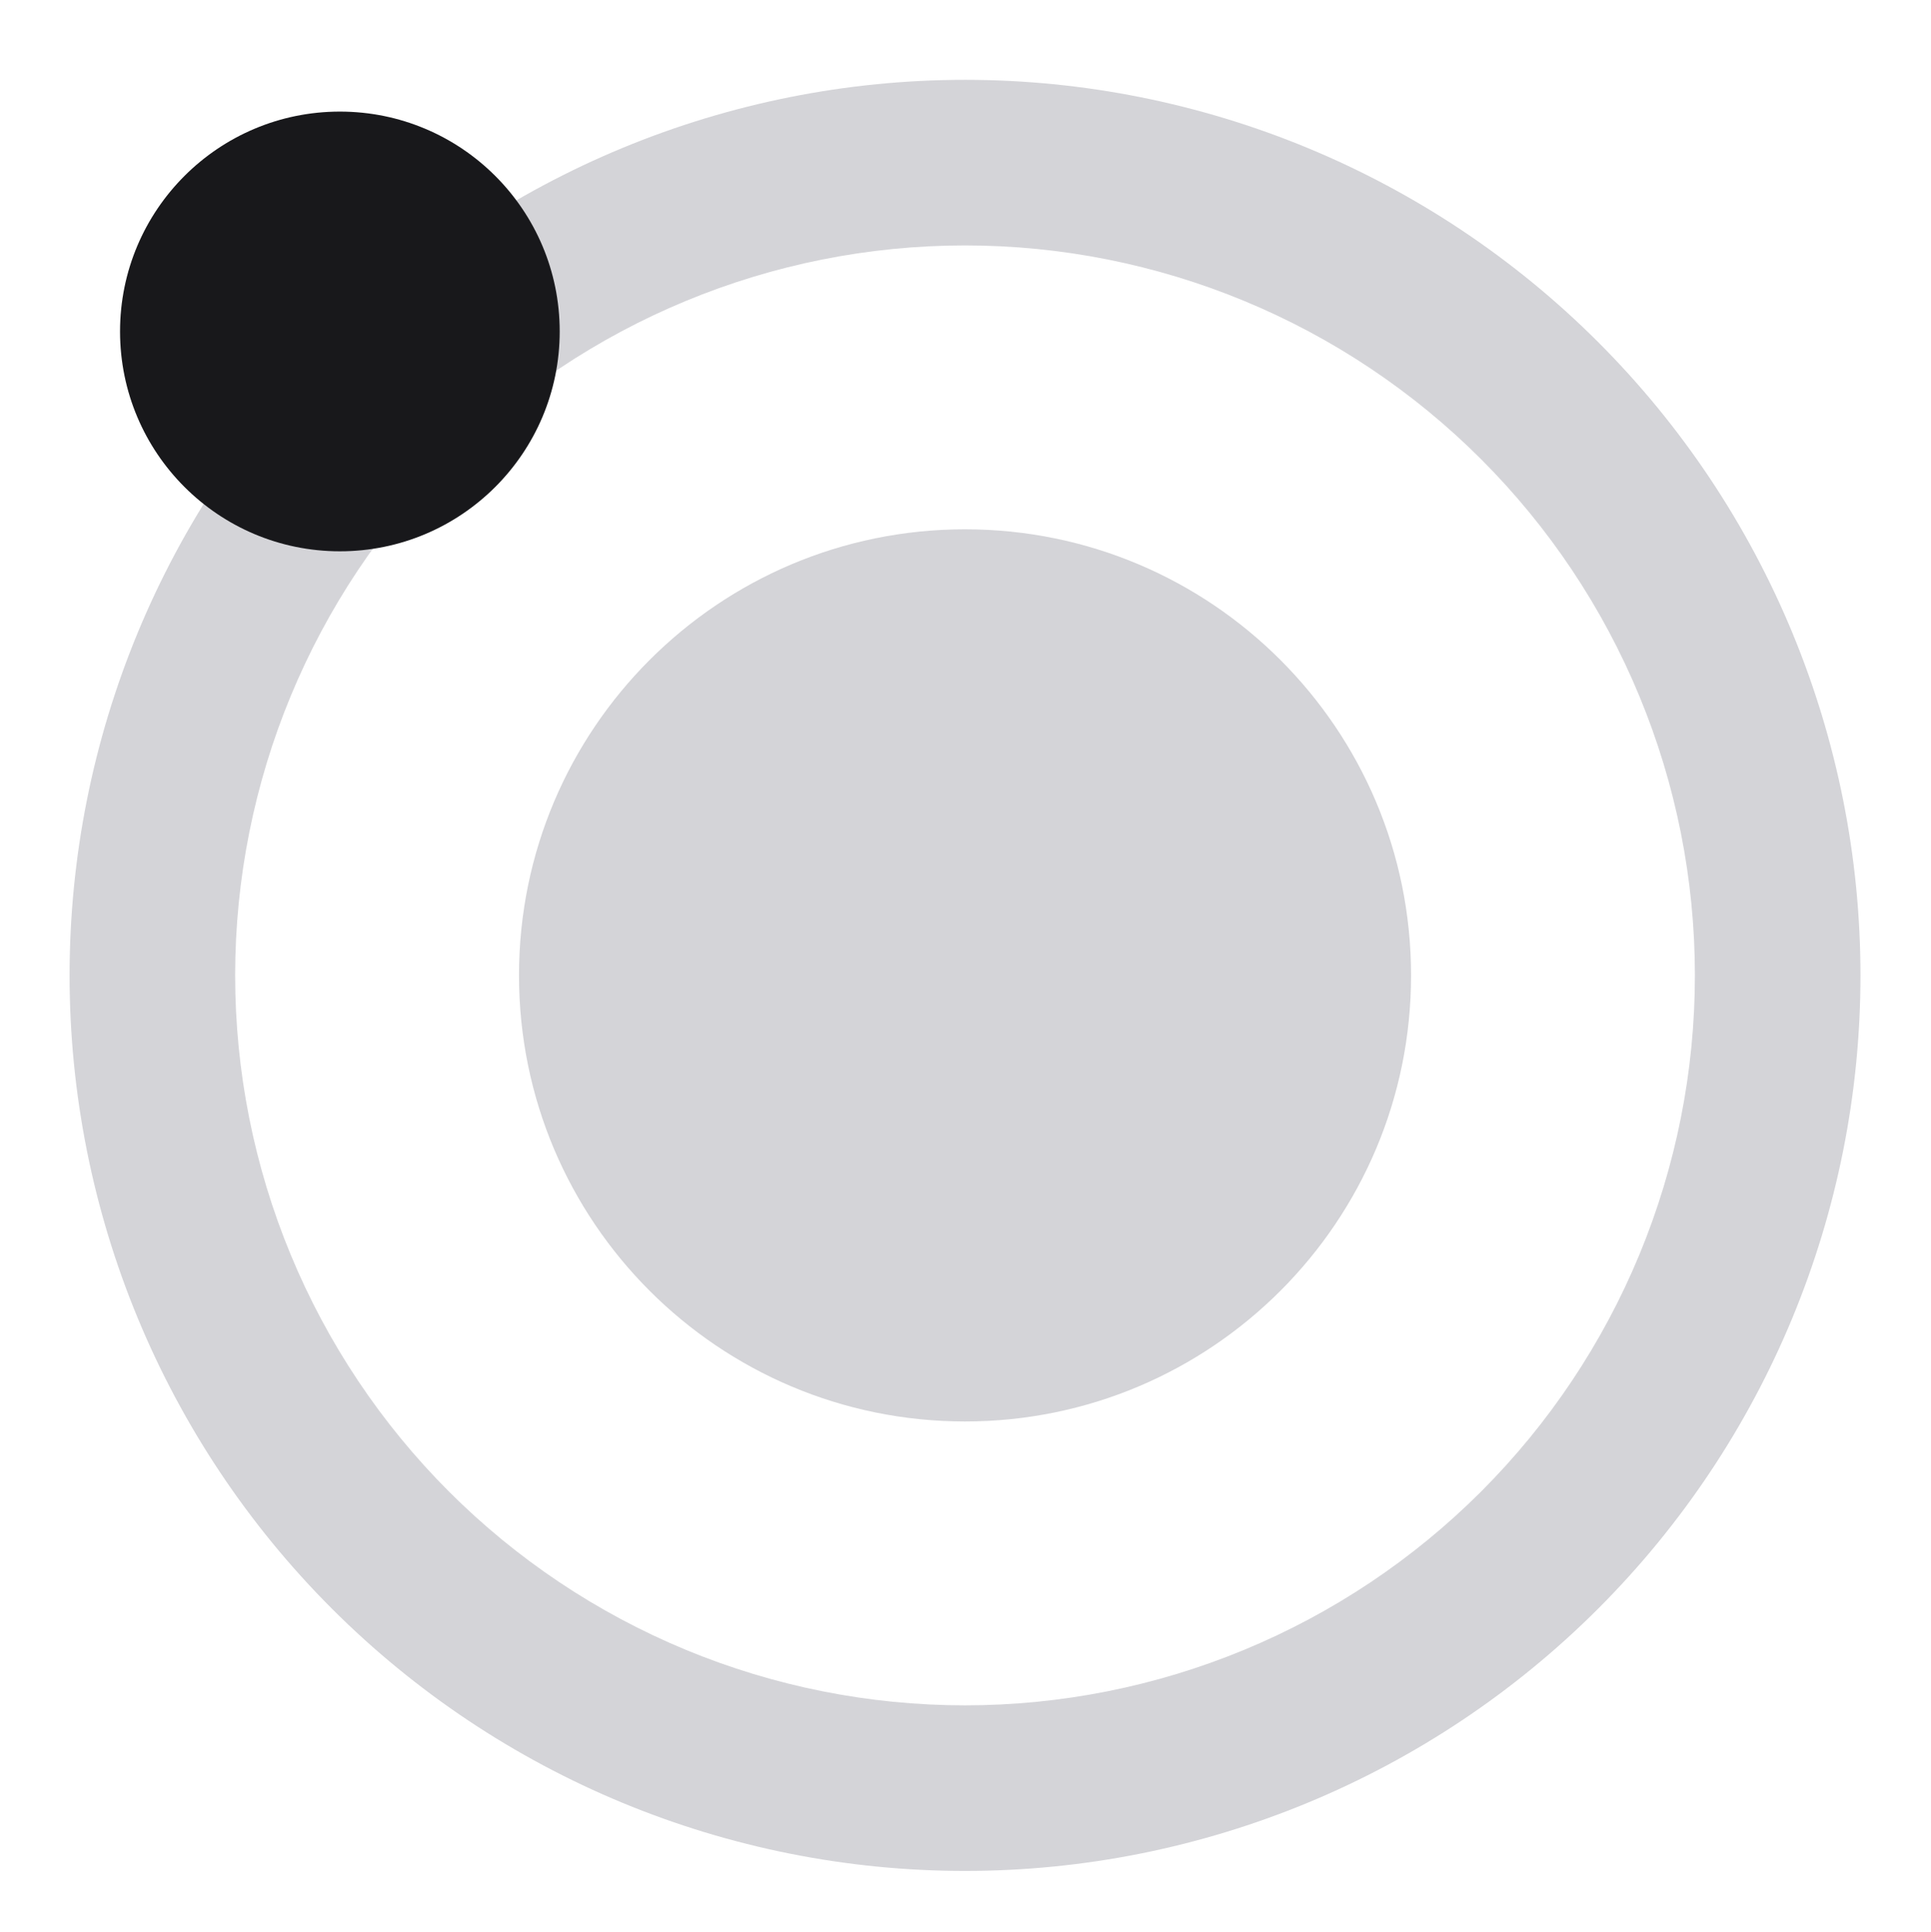
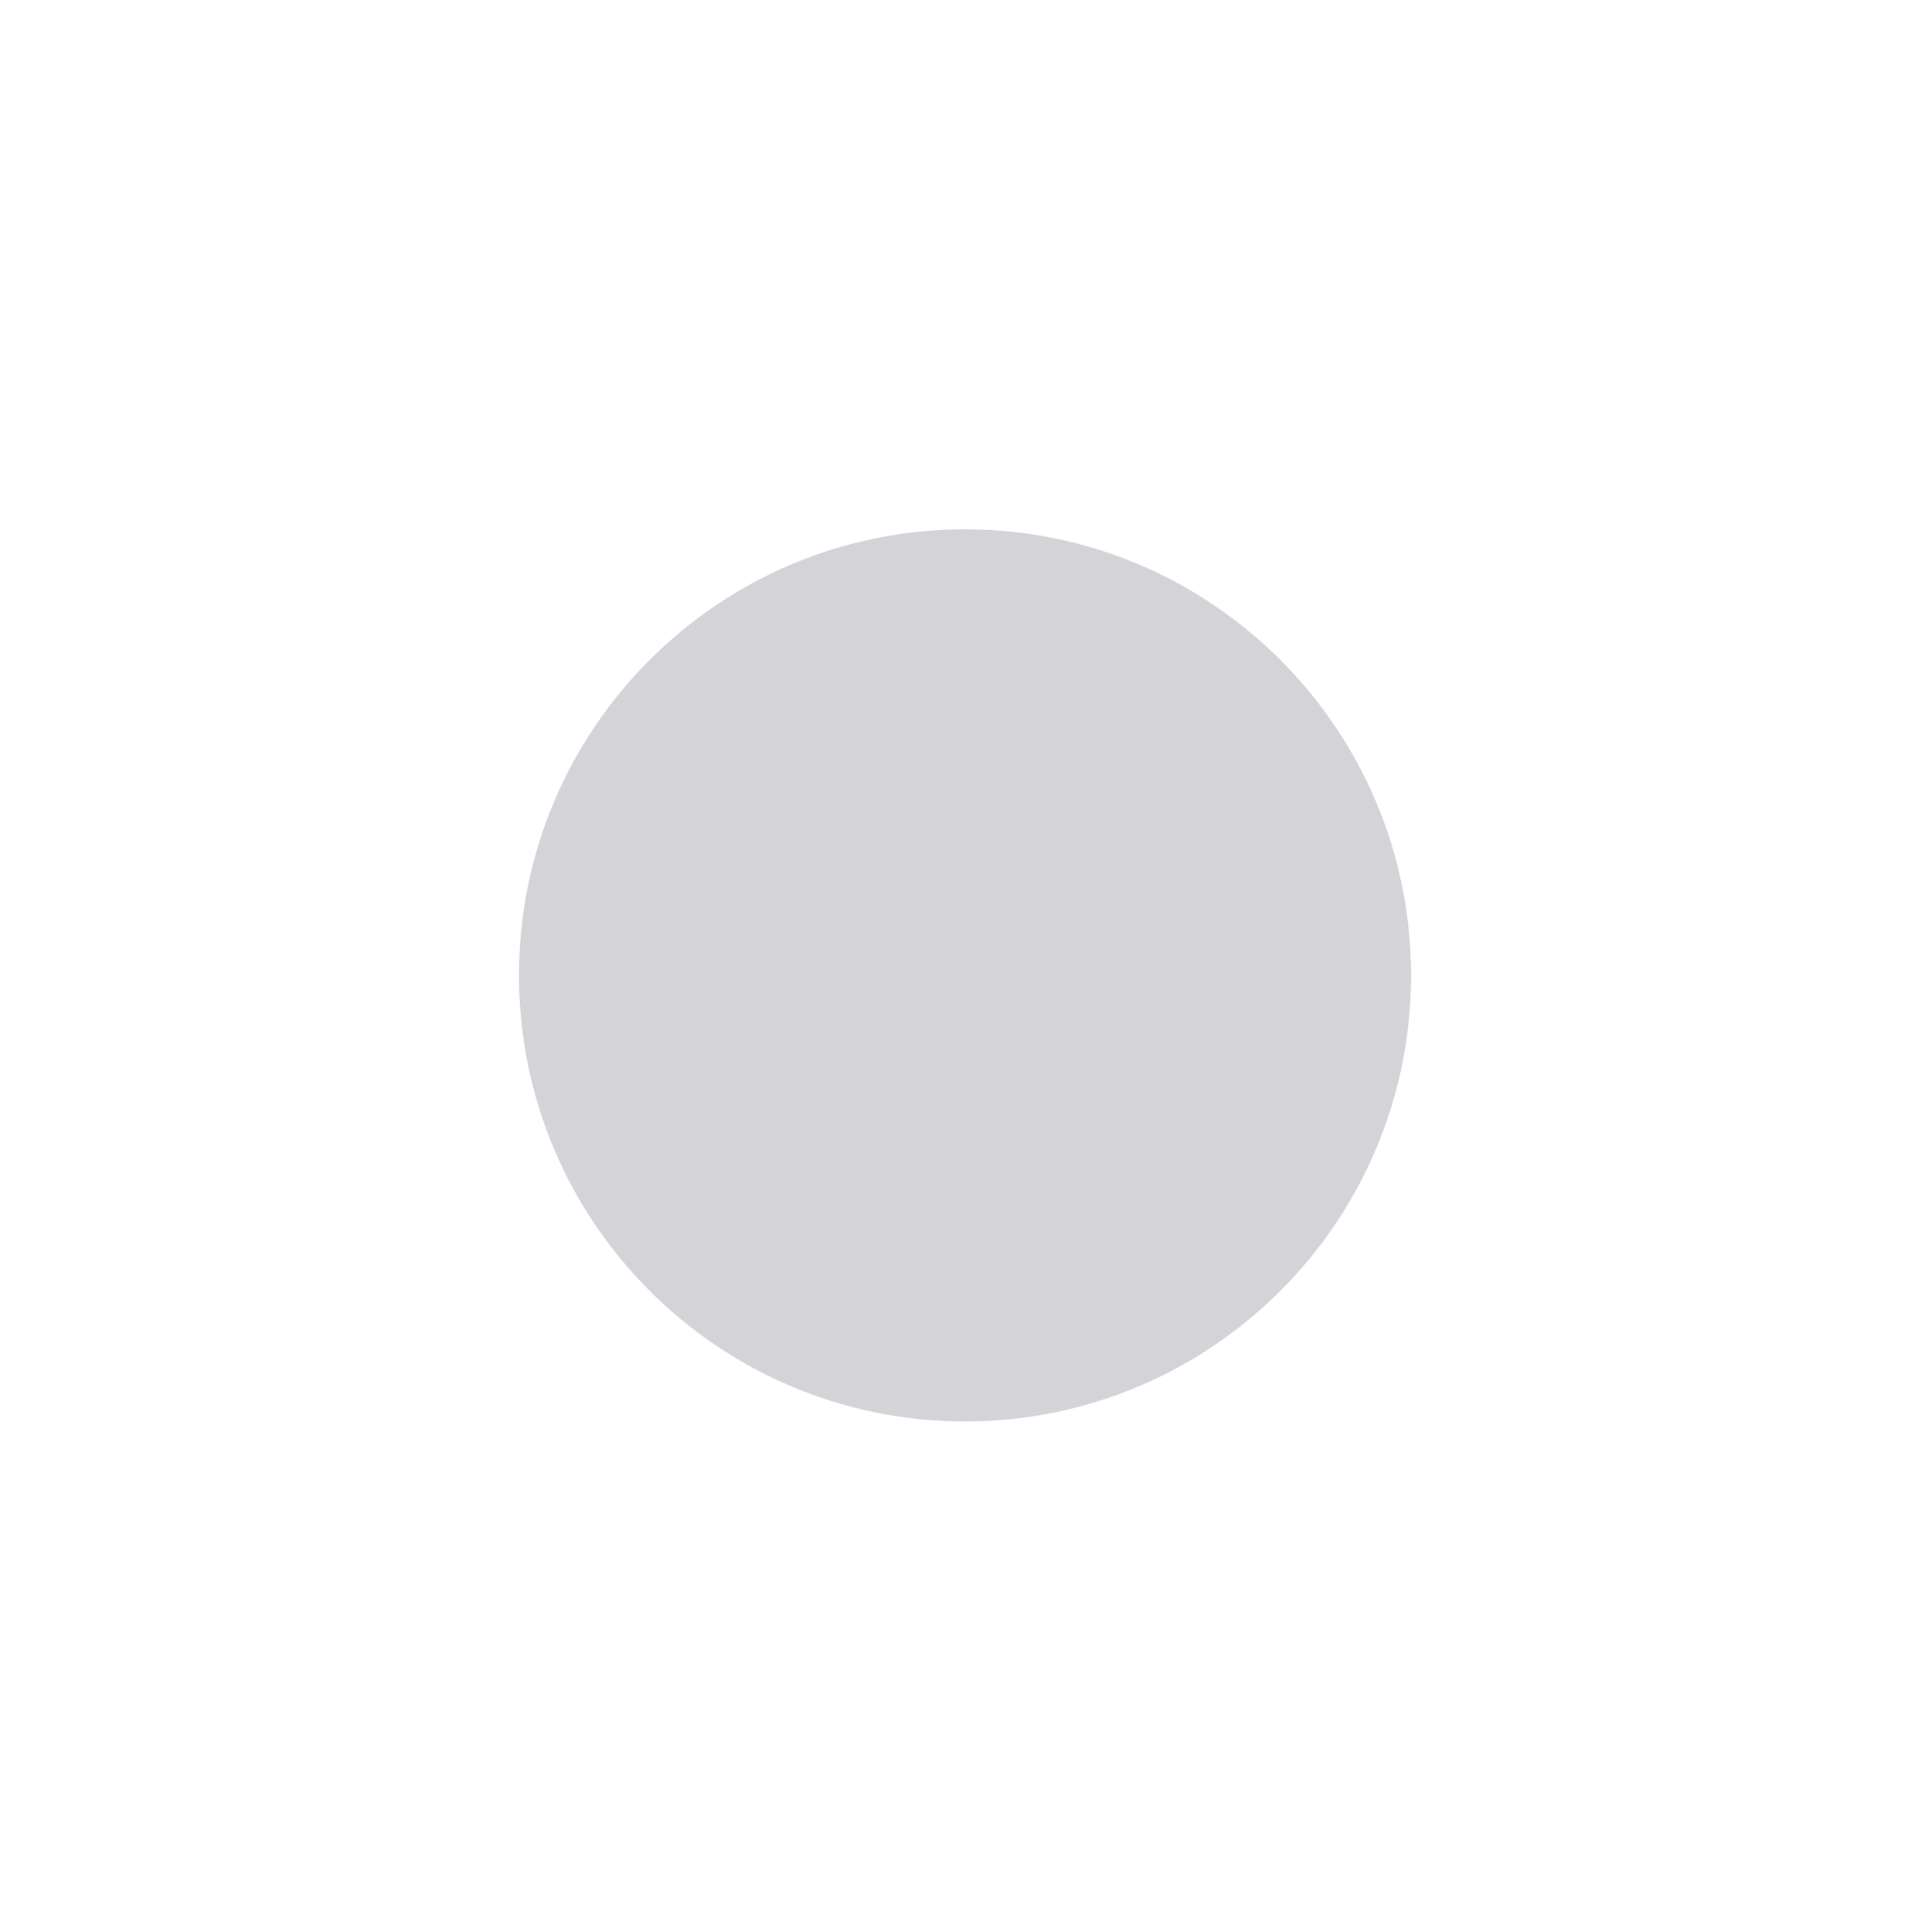
<svg xmlns="http://www.w3.org/2000/svg" width="1669" height="1670" viewBox="0 0 1669 1670" fill="none">
-   <path d="M834.092 69C628.829 69 431.973 150.54 286.83 295.683C141.687 440.826 60.147 637.682 60.147 842.945C60.147 1048.21 141.687 1245.06 286.83 1390.21C431.973 1535.35 628.829 1616.89 834.092 1616.89C1039.35 1616.89 1236.21 1535.35 1381.35 1390.21C1526.5 1245.06 1608.04 1048.21 1608.04 842.945C1608.04 637.682 1526.5 440.826 1381.35 295.683C1236.21 150.54 1039.35 69 834.092 69ZM834.092 212.104C916.935 212.104 998.967 228.421 1075.5 260.124C1152.04 291.826 1221.58 338.294 1280.16 396.873C1338.74 455.452 1385.21 524.995 1416.91 601.533C1448.62 678.07 1464.93 760.102 1464.93 842.945C1464.93 925.79 1448.61 1007.82 1416.91 1084.36C1385.21 1160.9 1338.74 1230.44 1280.16 1289.02C1221.58 1347.6 1152.03 1394.07 1075.49 1425.77C998.952 1457.47 916.918 1473.79 834.073 1473.79C751.23 1473.78 669.198 1457.46 592.662 1425.76C516.126 1394.05 446.584 1347.58 388.006 1289C329.429 1230.42 282.964 1160.88 251.263 1084.34C219.563 1007.8 203.248 925.77 203.25 842.926C203.26 675.623 269.728 515.176 388.033 396.878C506.337 278.581 666.788 212.104 834.092 212.104Z" fill="#D4D4D8" />
-   <path d="M293.758 476.441C398.692 476.441 483.758 391.375 483.758 286.441C483.758 181.506 398.692 96.44 293.758 96.44C188.823 96.44 103.757 181.506 103.757 286.441C103.757 391.375 188.823 476.441 293.758 476.441Z" fill="#18181B" />
  <path d="M834.092 1228.46C1047.01 1228.46 1219.61 1055.86 1219.61 842.945C1219.61 630.031 1047.01 457.43 834.092 457.43C621.177 457.43 448.576 630.031 448.576 842.945C448.576 1055.86 621.177 1228.46 834.092 1228.46Z" fill="#D4D4D8" />
</svg>